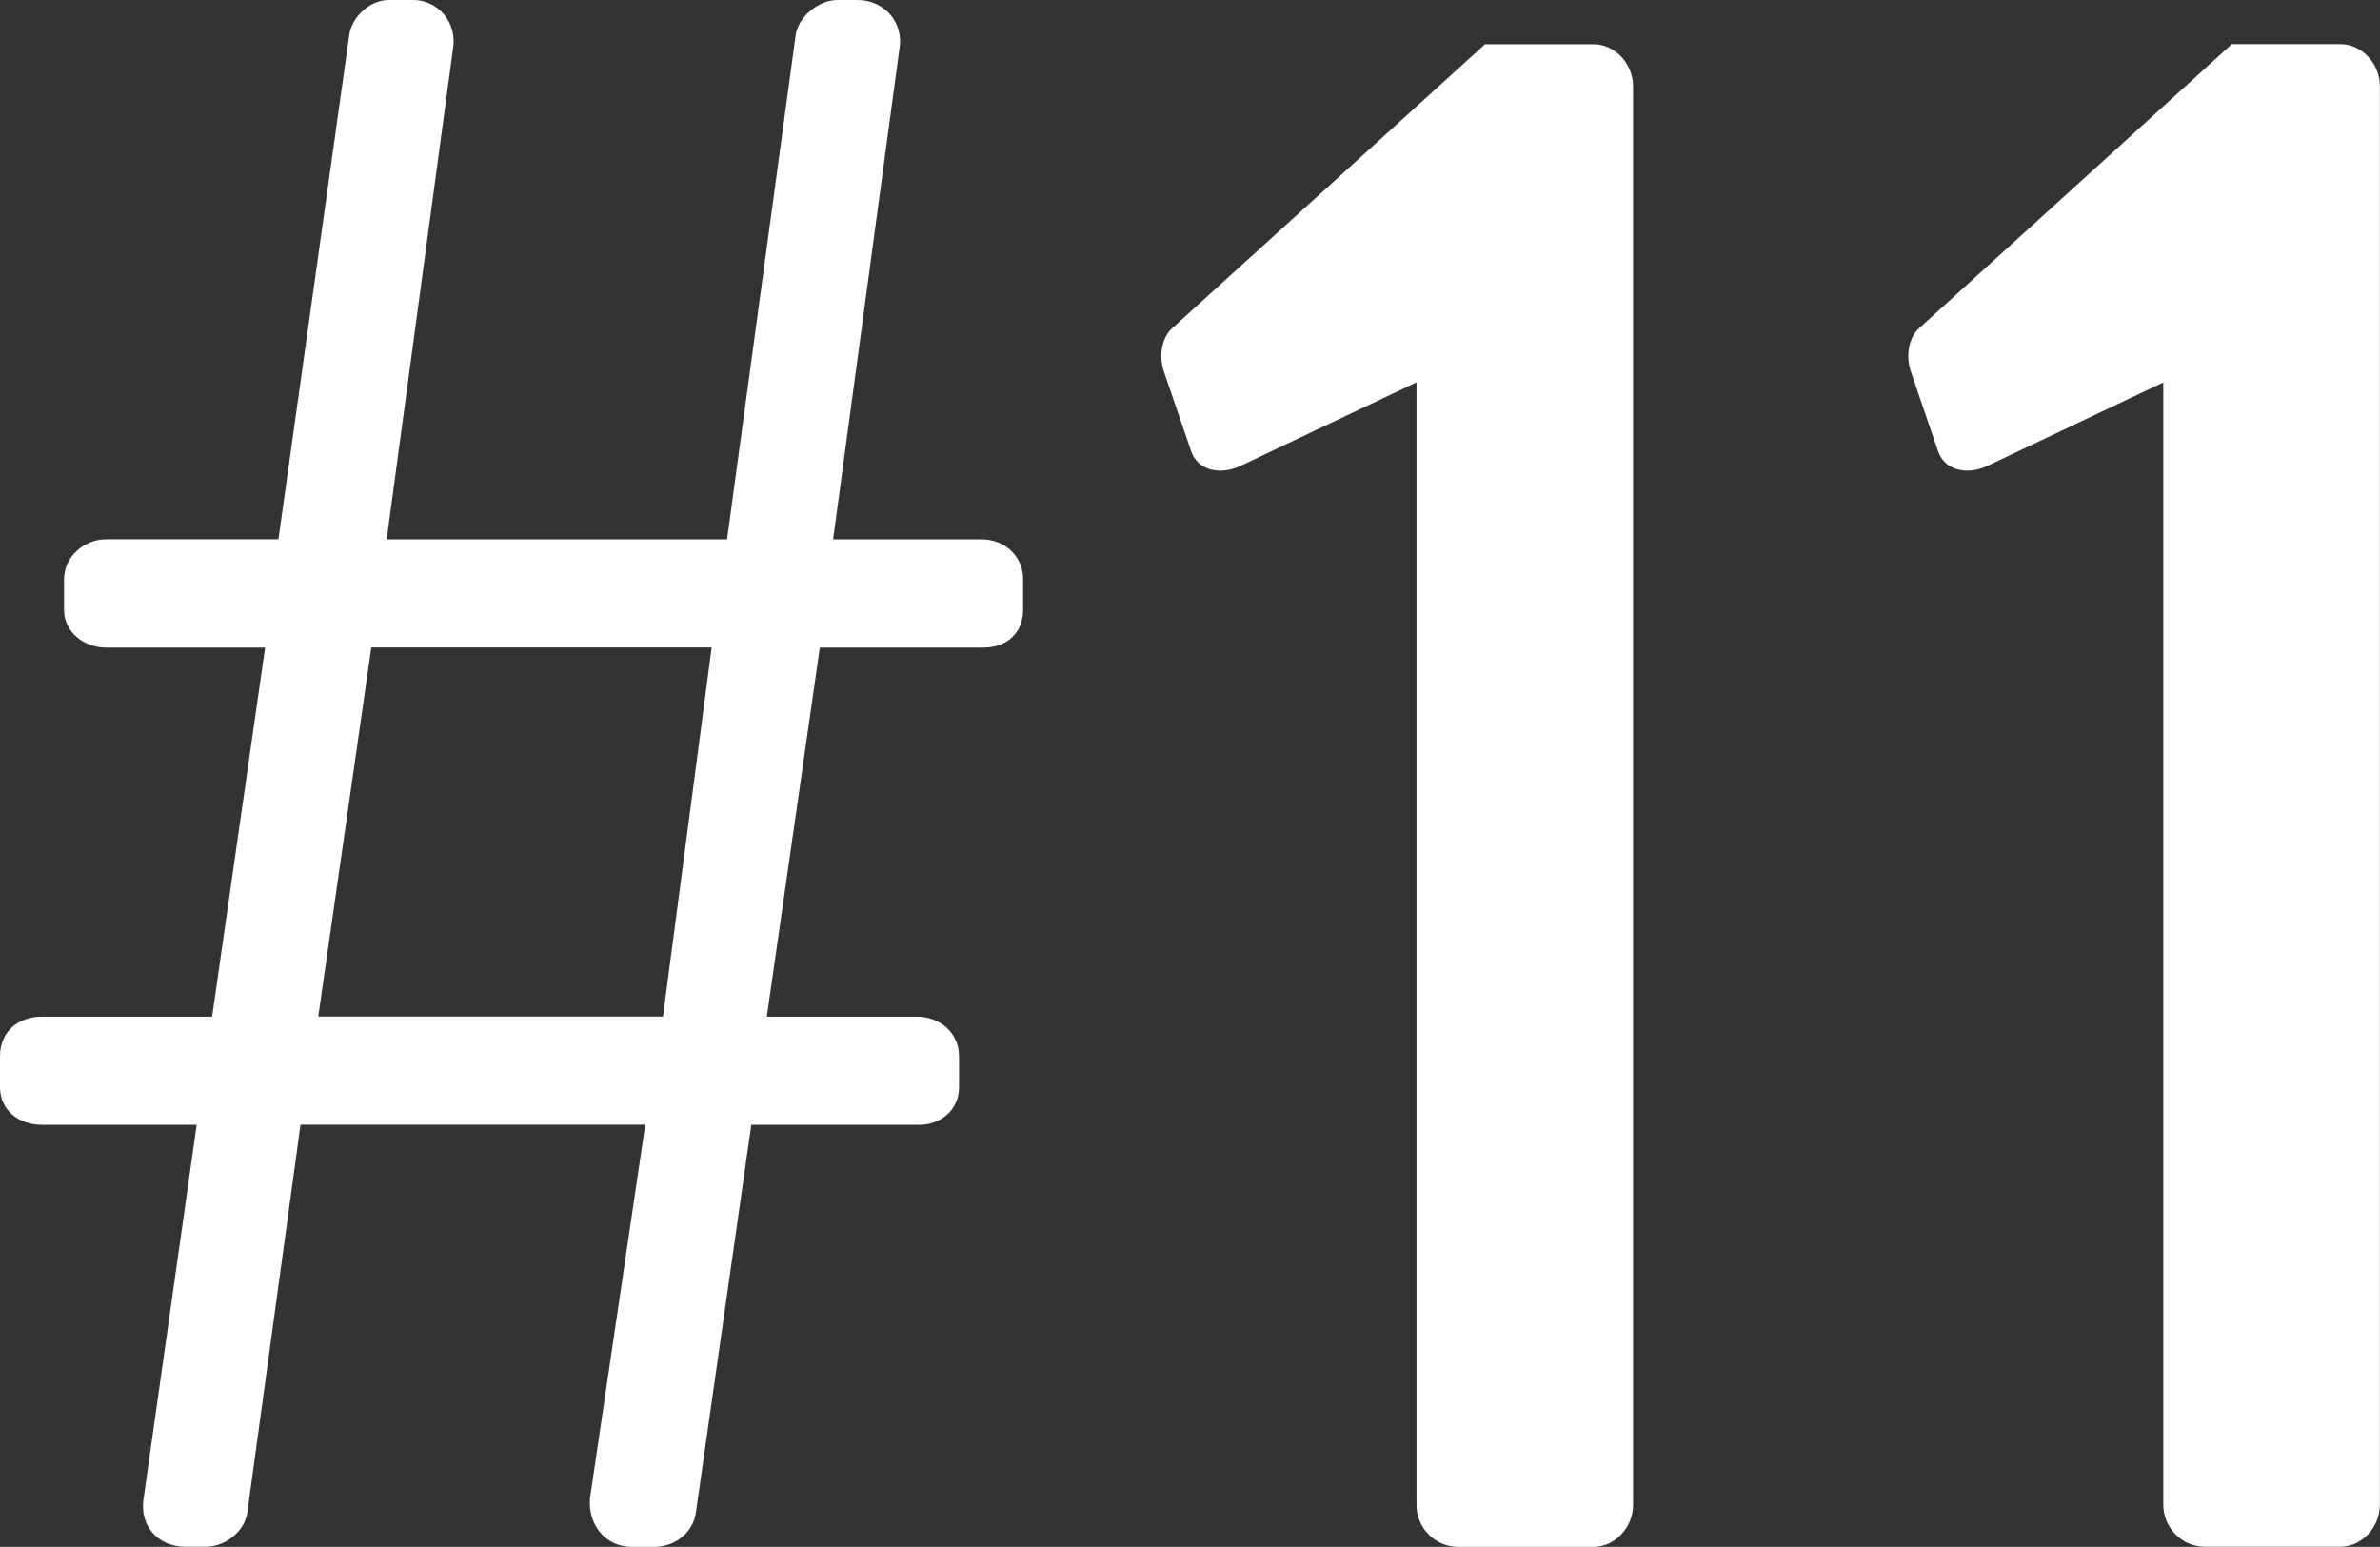
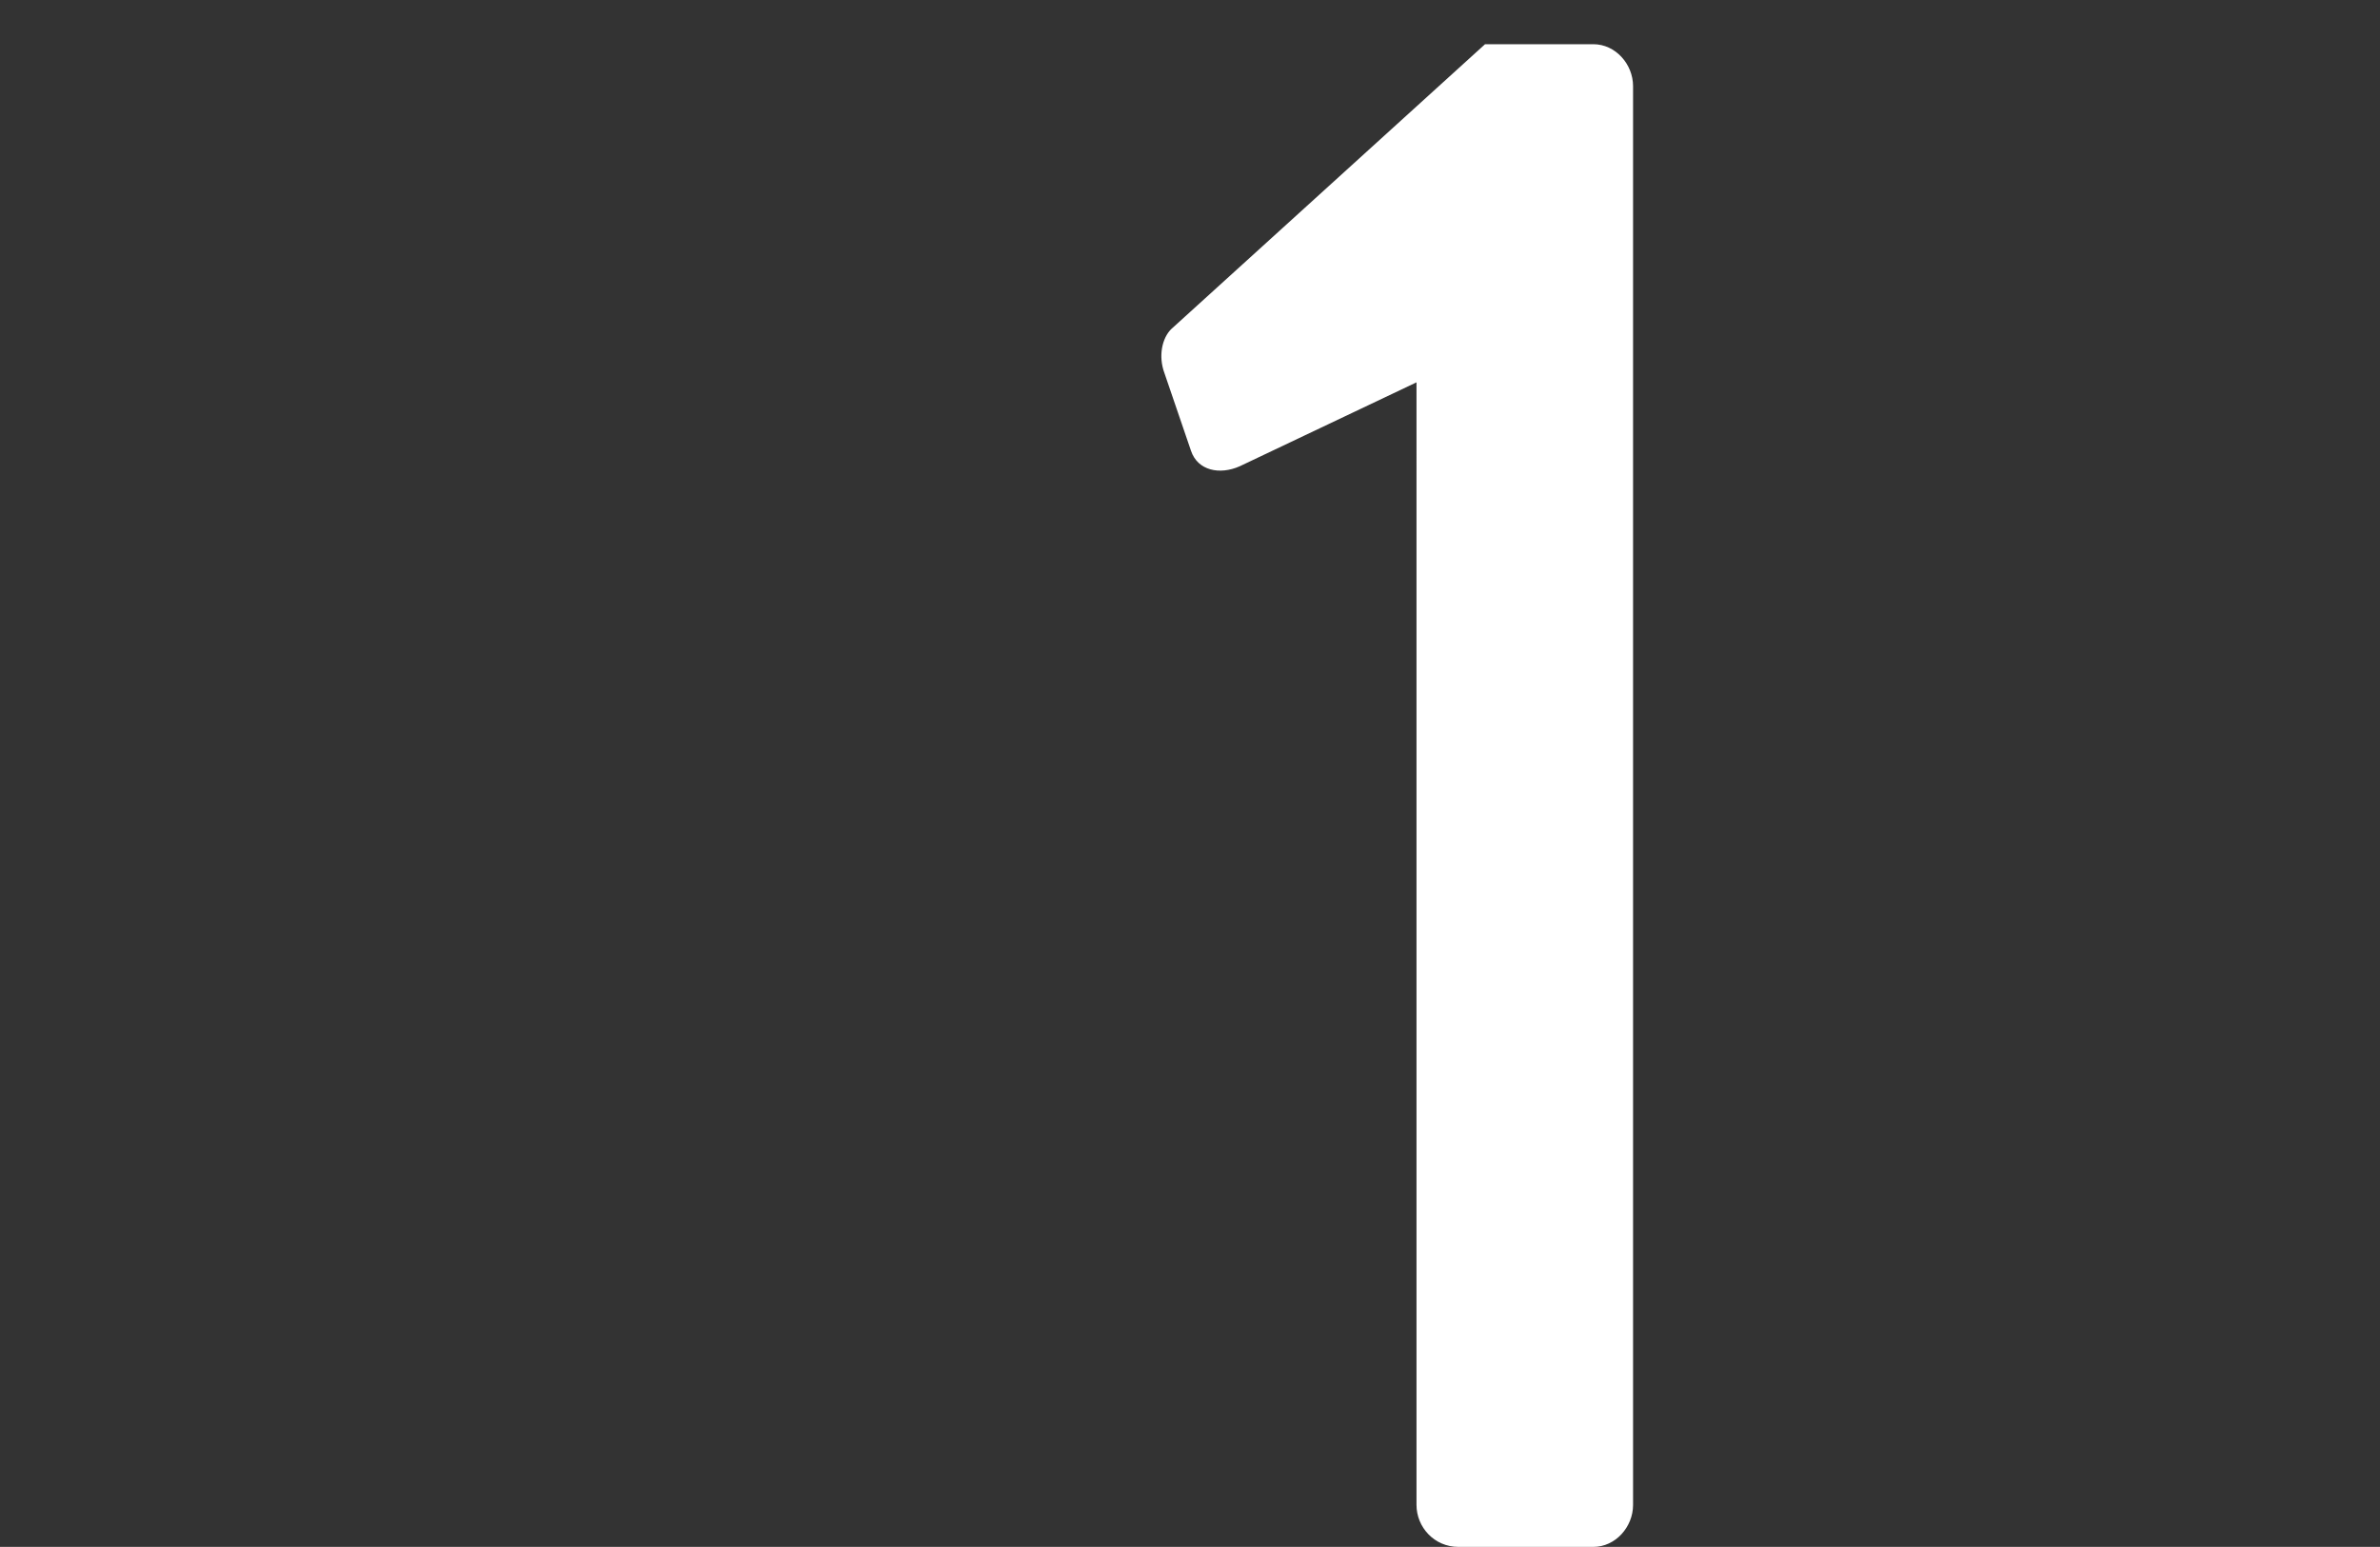
<svg xmlns="http://www.w3.org/2000/svg" id="_レイヤー_2" viewBox="0 0 191.66 124.57">
  <rect x="0" y="0" width="191.66" height="124.57" fill="#333333" stroke="none" />
  <g id="_レイヤー_1-2">
-     <path d="M15.84,90.58H3.38c-1.96,0-3.38-1.25-3.38-3.02v-2.49c0-1.96,1.42-3.2,3.38-3.2h13.7l4.27-29.72h-12.81c-1.78,0-3.38-1.25-3.38-3.03v-2.49c0-1.78,1.6-3.2,3.38-3.2h13.88L28.12,2.85c.18-1.42,1.6-2.85,3.2-2.85h1.96c1.96,0,3.56,1.78,3.2,3.92l-5.34,39.51h27.41l5.52-40.58c.18-1.42,1.78-2.85,3.38-2.85h1.6c2.14,0,3.74,1.78,3.38,3.92l-5.34,39.51h11.92c1.96,0,3.38,1.42,3.38,3.2v2.49c0,1.78-1.25,3.03-3.2,3.03h-13.17l-4.27,29.72h12.1c1.78,0,3.38,1.25,3.38,3.2v2.49c0,1.78-1.42,3.02-3.2,3.02h-13.53l-4.45,31.14c-.18,1.6-1.6,2.85-3.38,2.85h-1.78c-2.13,0-3.56-1.78-3.38-3.92l4.45-30.08h-27.76l-4.27,31.14c-.18,1.6-1.78,2.85-3.38,2.85h-1.6c-2.31,0-3.74-1.78-3.38-3.92l4.27-30.08ZM53.39,81.86l3.92-29.72h-27.41l-4.27,29.72h27.76Z" style="fill:#fff;" />
    <path d="M114.07,30.79l-14.24,6.76c-1.6.71-3.38.36-3.92-1.25l-2.13-6.23c-.53-1.42-.18-2.85.53-3.56L119.59,3.56h8.72c1.78,0,3.2,1.6,3.2,3.38v114.25c0,1.78-1.42,3.38-3.2,3.38h-10.86c-1.96,0-3.38-1.6-3.38-3.38V30.79Z" style="fill:#fff;" />
-     <path d="M174.22,30.79l-14.24,6.76c-1.6.71-3.38.36-3.92-1.25l-2.13-6.23c-.53-1.42-.18-2.85.53-3.56l25.27-22.96h8.72c1.78,0,3.2,1.6,3.2,3.38v114.25c0,1.78-1.42,3.38-3.2,3.38h-10.86c-1.96,0-3.38-1.6-3.38-3.38V30.79Z" style="fill:#fff;" />
  </g>
</svg>